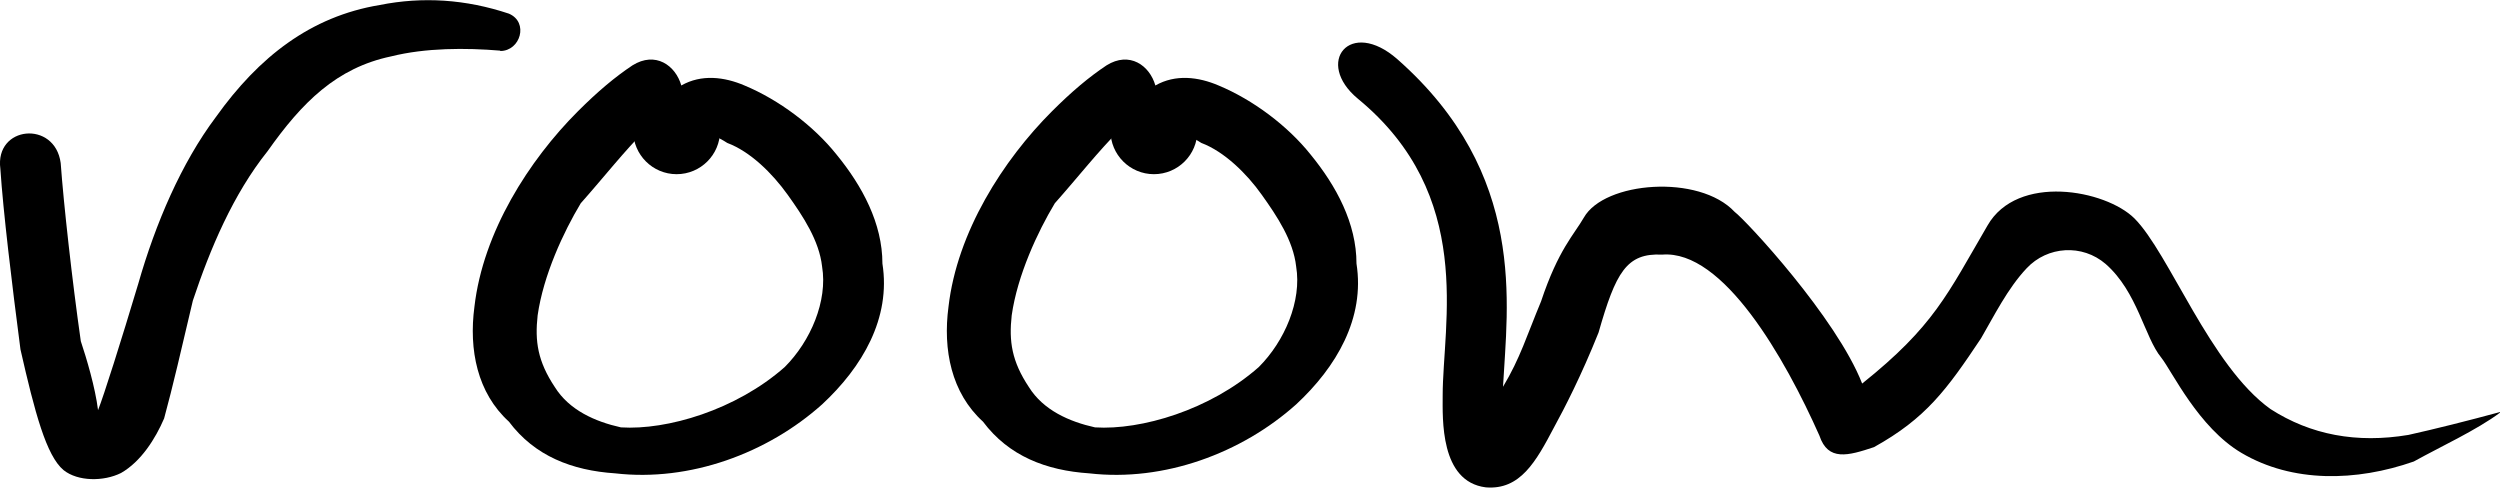
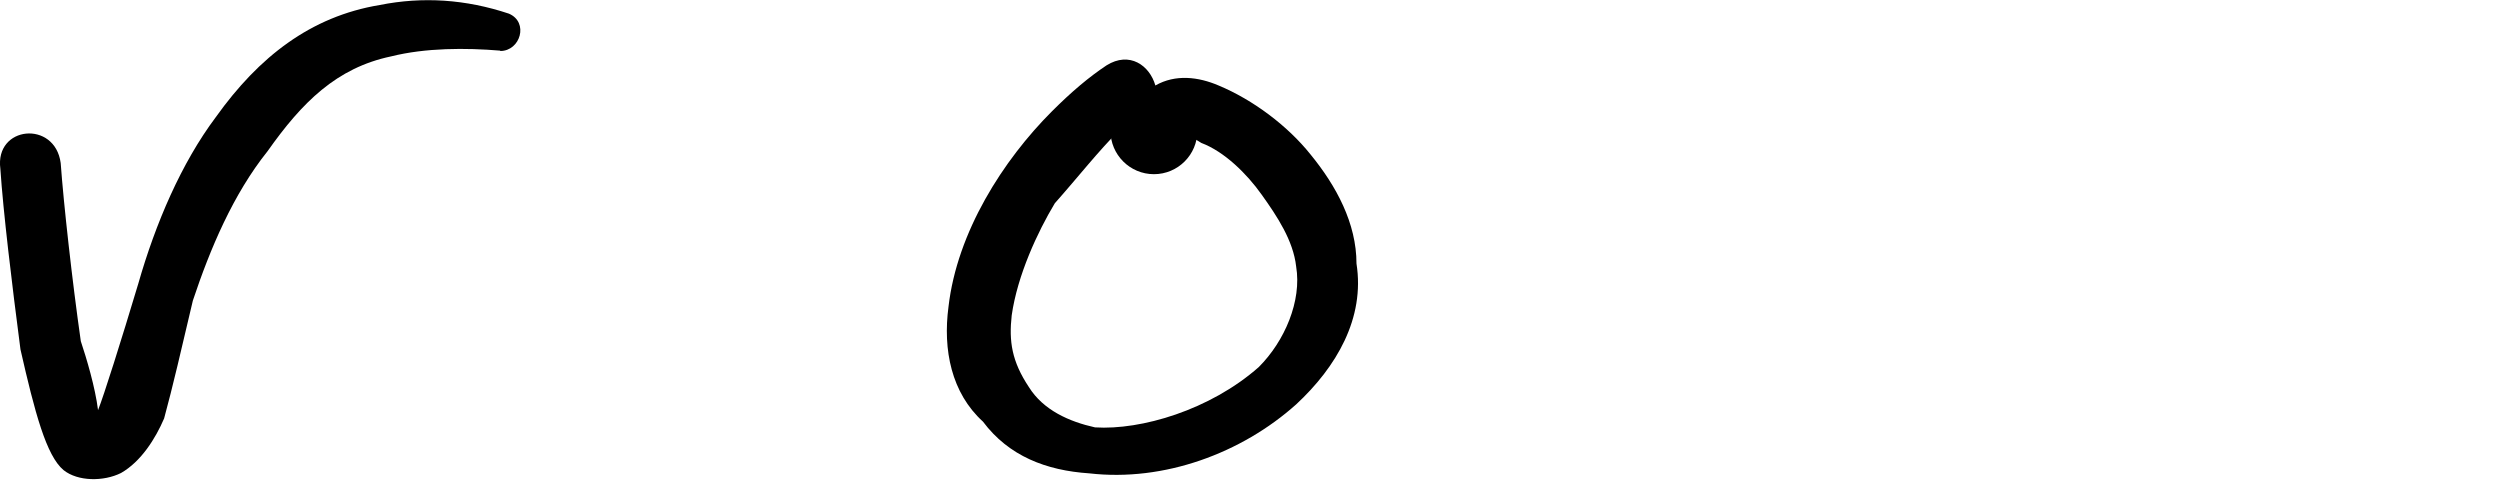
<svg xmlns="http://www.w3.org/2000/svg" id="_レイヤー_1" data-name="レイヤー 1" version="1.1" viewBox="0 0 696.1 135.8">
  <defs>
    <style>
      .cls-1 {
        fill: #000;
        stroke-width: 0px;
      }
    </style>
  </defs>
  <g id="word">
    <path class="cls-1" d="M139.3,14.1c-9.6-.8-20.8-.8-30.4,1.6-15.2,3.2-24.8,12.8-34.4,26.4-9.6,12-16,27.2-20.8,41.6-3.2,13.6-5.6,24-8,32.8-2.4,5.6-6.4,12-12,15.2-4.8,2.4-12,2.4-16-.8-4.8-4-8-16-12-33.6C3.3,78.9.9,59,.1,47c-1.6-12,15.2-13.6,16.8-1.6.8,11.2,3.2,32.8,5.6,49.6,1.6,4.8,4,12.8,4.8,19.2,1.6-4,6.4-19.2,11.2-35.2,4.8-16.8,12-33.6,21.6-46.4C72.1,15.8,86.5,4.6,105.7,1.4c12-2.4,24-1.6,36,2.4,5.6,2.4,3.2,10.4-2.4,10.4Z" />
-     <path class="cls-1" d="M228.9,112.6c-15.2,13.6-36.8,21.6-57.6,19.2-12-.8-22.4-4.8-29.6-14.4-8.8-8-11.2-20-9.6-32,2.4-20.8,15.2-40.8,28.8-54.4,5.6-5.6,10.4-9.6,15.2-12.8,6.4-4,12,0,13.6,5.6,5.6-3.2,12-2.4,17.6,0,9.6,4,19.2,11.2,25.6,19.2,7.2,8.8,12.8,19.2,12.8,30.4,2.4,15.2-5.6,28.8-16.8,39.2ZM228.9,74.2c-.8-7.2-5.3-14-9.6-20s-10.4-12-16.8-14.4c-2.4-1.6-6.8-3.5-8.9-4-2.1-1-6-2.1-7.1-3.9-.1-4.1-2-1.5-6.4,3.9-6.4,6.4-12,13.6-18.4,20.8-4.8,8-10.4,20-12,31.2-.8,7.2,0,12.8,4.8,20,4,6.4,11.2,9.6,18.4,11.2,12.8.8,32-4.8,45.6-16.8,7.2-7.2,12-18.4,10.4-28Z" />
    <path class="cls-1" d="M360.9,112.6c-15.2,13.6-36.8,21.6-57.6,19.2-12-.8-22.4-4.8-29.6-14.4-8.8-8-11.2-20-9.6-32,2.4-20.8,15.2-40.8,28.8-54.4,5.6-5.6,10.4-9.6,15.2-12.8,6.4-4,12,0,13.6,5.6,5.6-3.2,12-2.4,17.6,0,9.6,4,19.2,11.2,25.6,19.2,7.2,8.8,12.8,19.2,12.8,30.4,2.4,15.2-5.6,28.8-16.8,39.2ZM360.9,74.2c-.8-7.2-5.3-14-9.6-20-4.1-5.8-10.4-12-16.8-14.4-2.4-1.6-6.8-3.5-8.9-4-2-1-6-2.1-7.1-3.9-.1-4.1-2-1.5-6.4,3.9-6.4,6.4-12,13.6-18.4,20.8-4.8,8-10.4,20-12,31.2-.8,7.2,0,12.8,4.8,20,4,6.4,11.2,9.6,18.4,11.2,12.8.8,32-4.8,45.6-16.8,7.2-7.2,12-18.4,10.4-28Z" />
-     <path class="cls-1" d="M696.1,114.9c-6.4,4.8-16.8,9.6-24,13.6-16,5.6-33.8,6-48-2.4-12-7.1-19.3-22.7-22.3-26.5-4.7-5.7-6.6-18.3-15.5-26.1-6.5-5.6-16.2-5-22,1.2-5.3,5.6-9.2,13.5-12.7,19.5-9.6,14.4-15.4,22.3-29.8,30.3-7.2,2.4-12.8,4-15.2-3.2-9.6-21.6-26.8-51.8-43.8-50.4-9.9-.5-12.9,4.9-17.7,21.7-4.8,12-9.5,21.1-12.4,26.4-5,9.5-9.4,17.5-19,16.7-12.8-1.6-12-19.2-12-25.6,0-20,9.1-55.7-23.6-82.6-12.2-10.1-2.2-22.6,11-11,36.3,32,30.6,68.5,29.4,91.2,4.8-8,6.6-14.2,10.6-23.8,4.8-14.4,9.2-18.6,11.9-23.3,5.7-10.1,32.1-12.2,42-1.6,3.2,2.4,28.3,29.4,35.5,47.8,20-16,23.7-24.8,34.9-44,8.3-14.5,32.8-10,40.9-2,9.7,9.7,21.1,41.1,37.9,53.1,11.2,7.2,24,9.6,38.4,7.2,7.2-1.6,16.8-4,25.6-6.4h0Z" />
  </g>
  <g id="eye">
-     <circle class="cls-1" cx="188.4" cy="36.4" r="12.1" />
    <circle class="cls-1" cx="321.3" cy="36.4" r="12.1" />
  </g>
</svg>